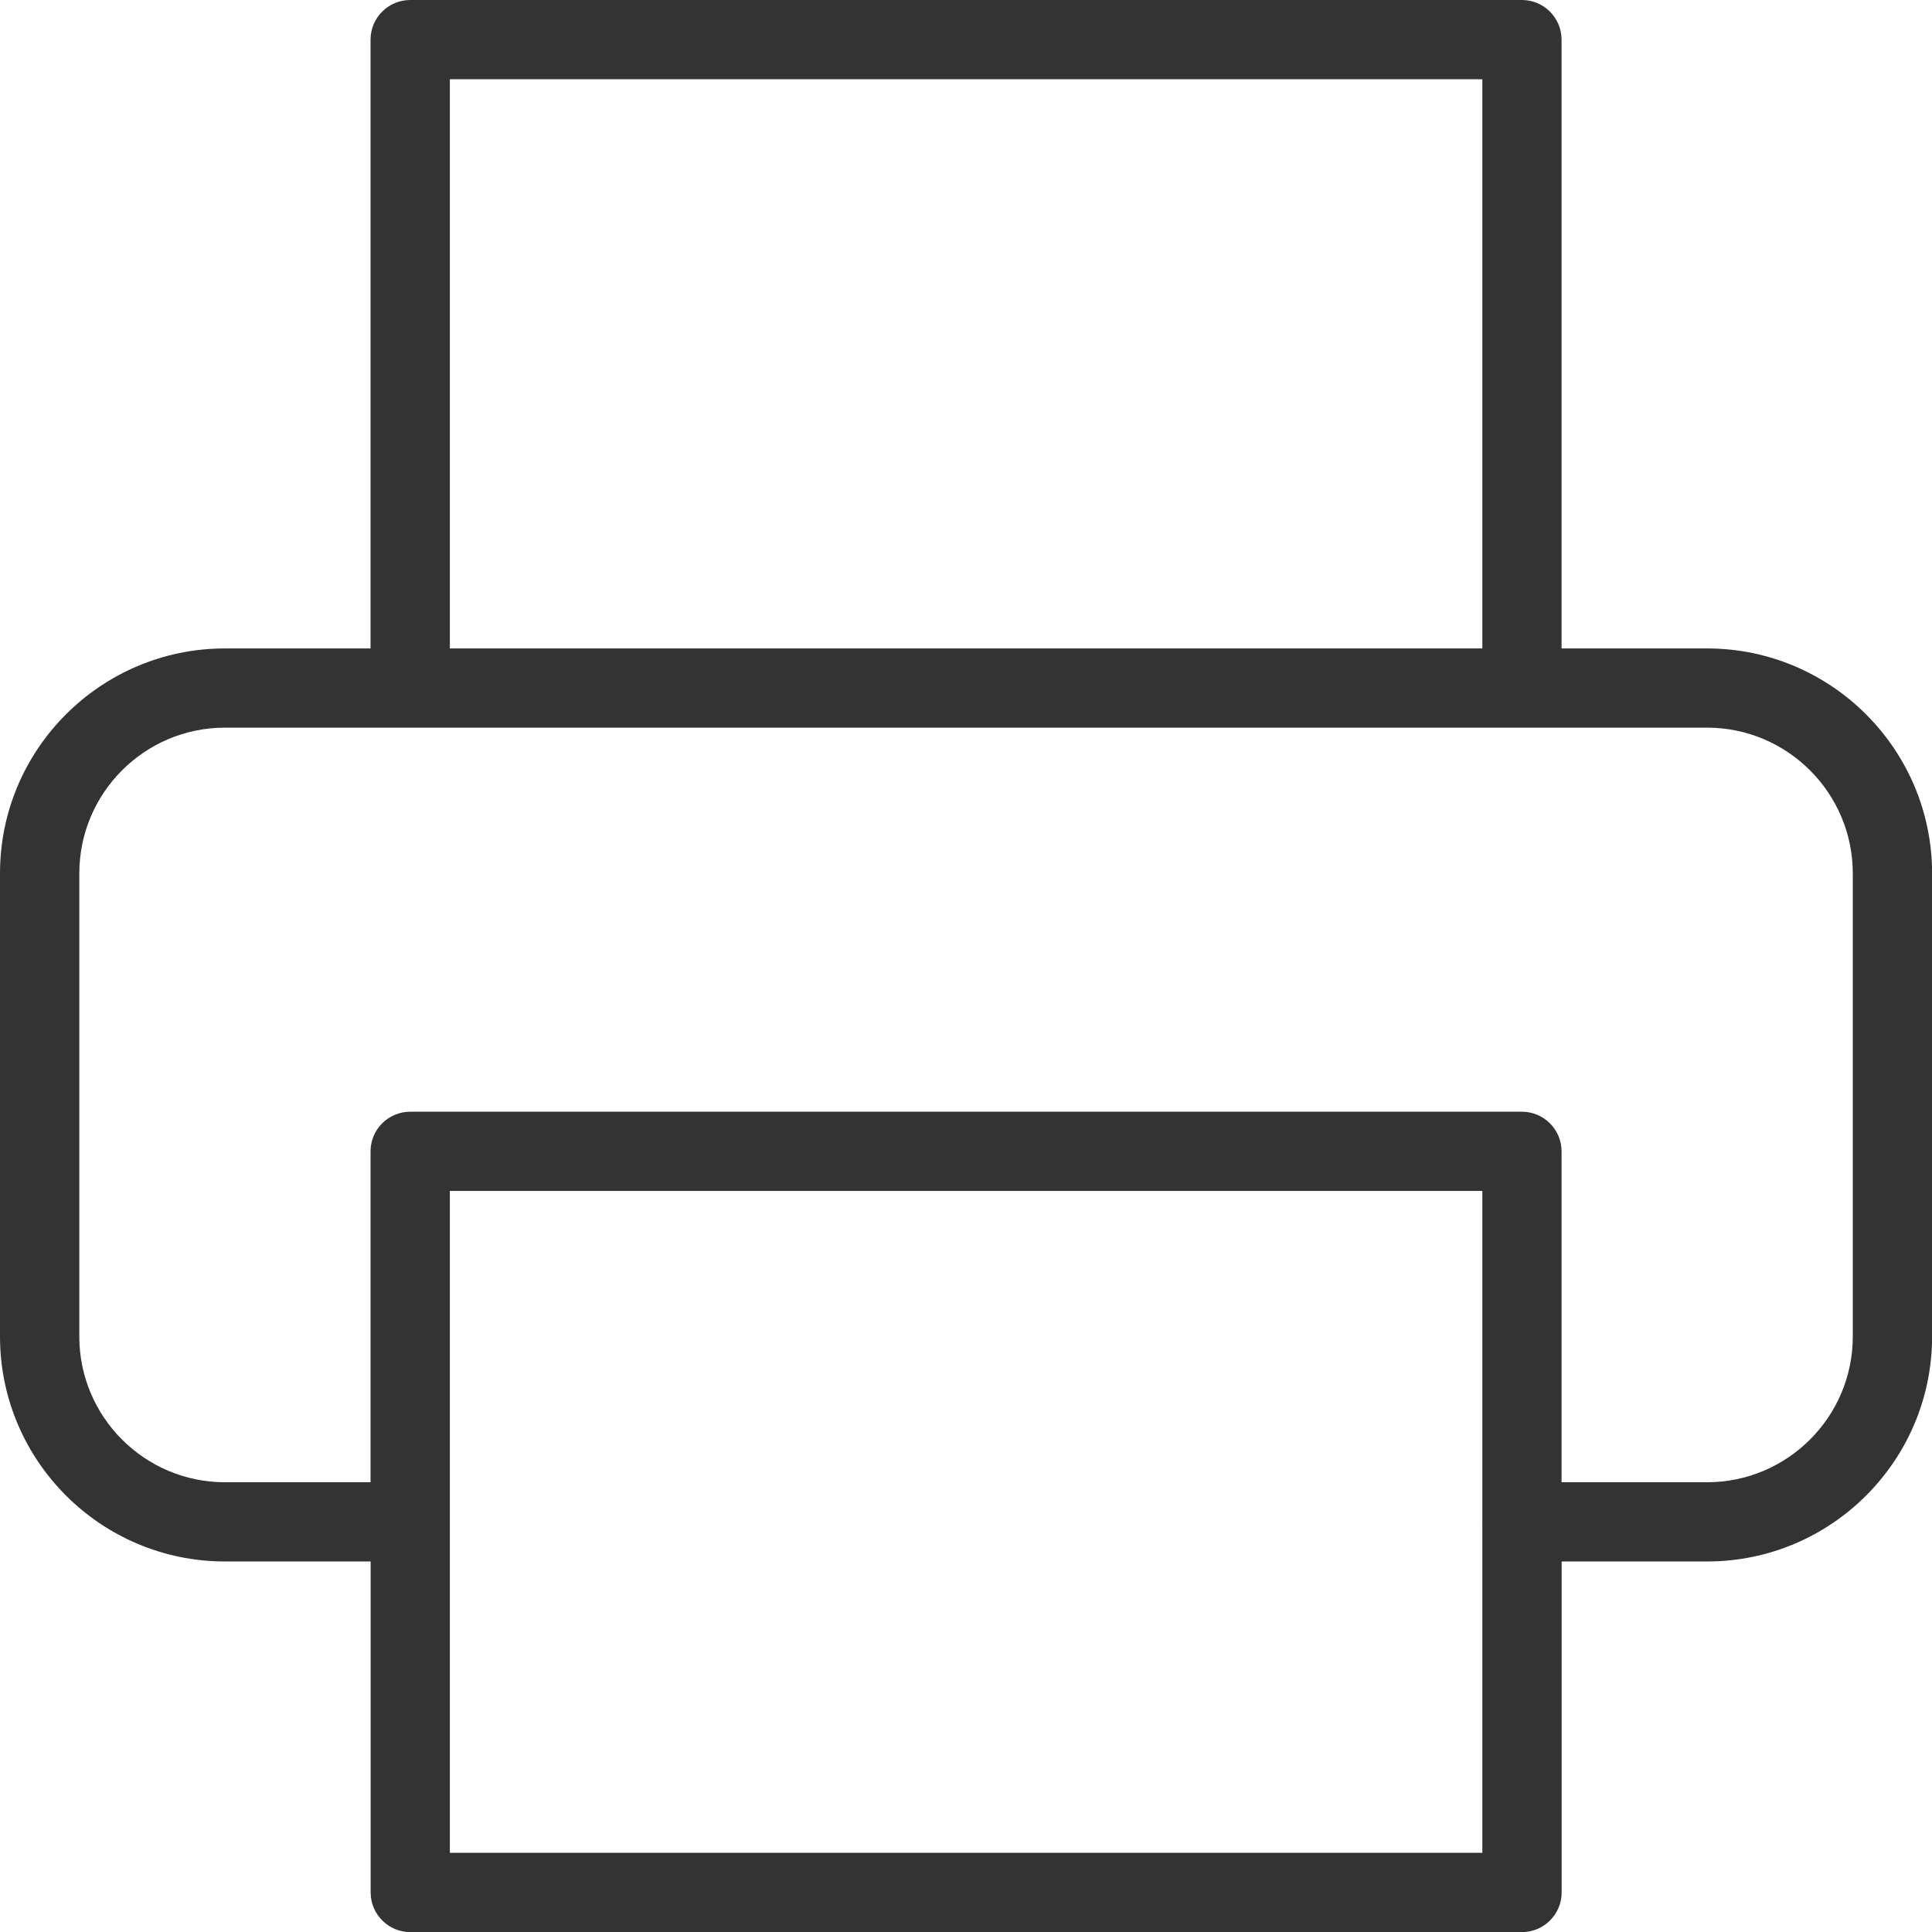
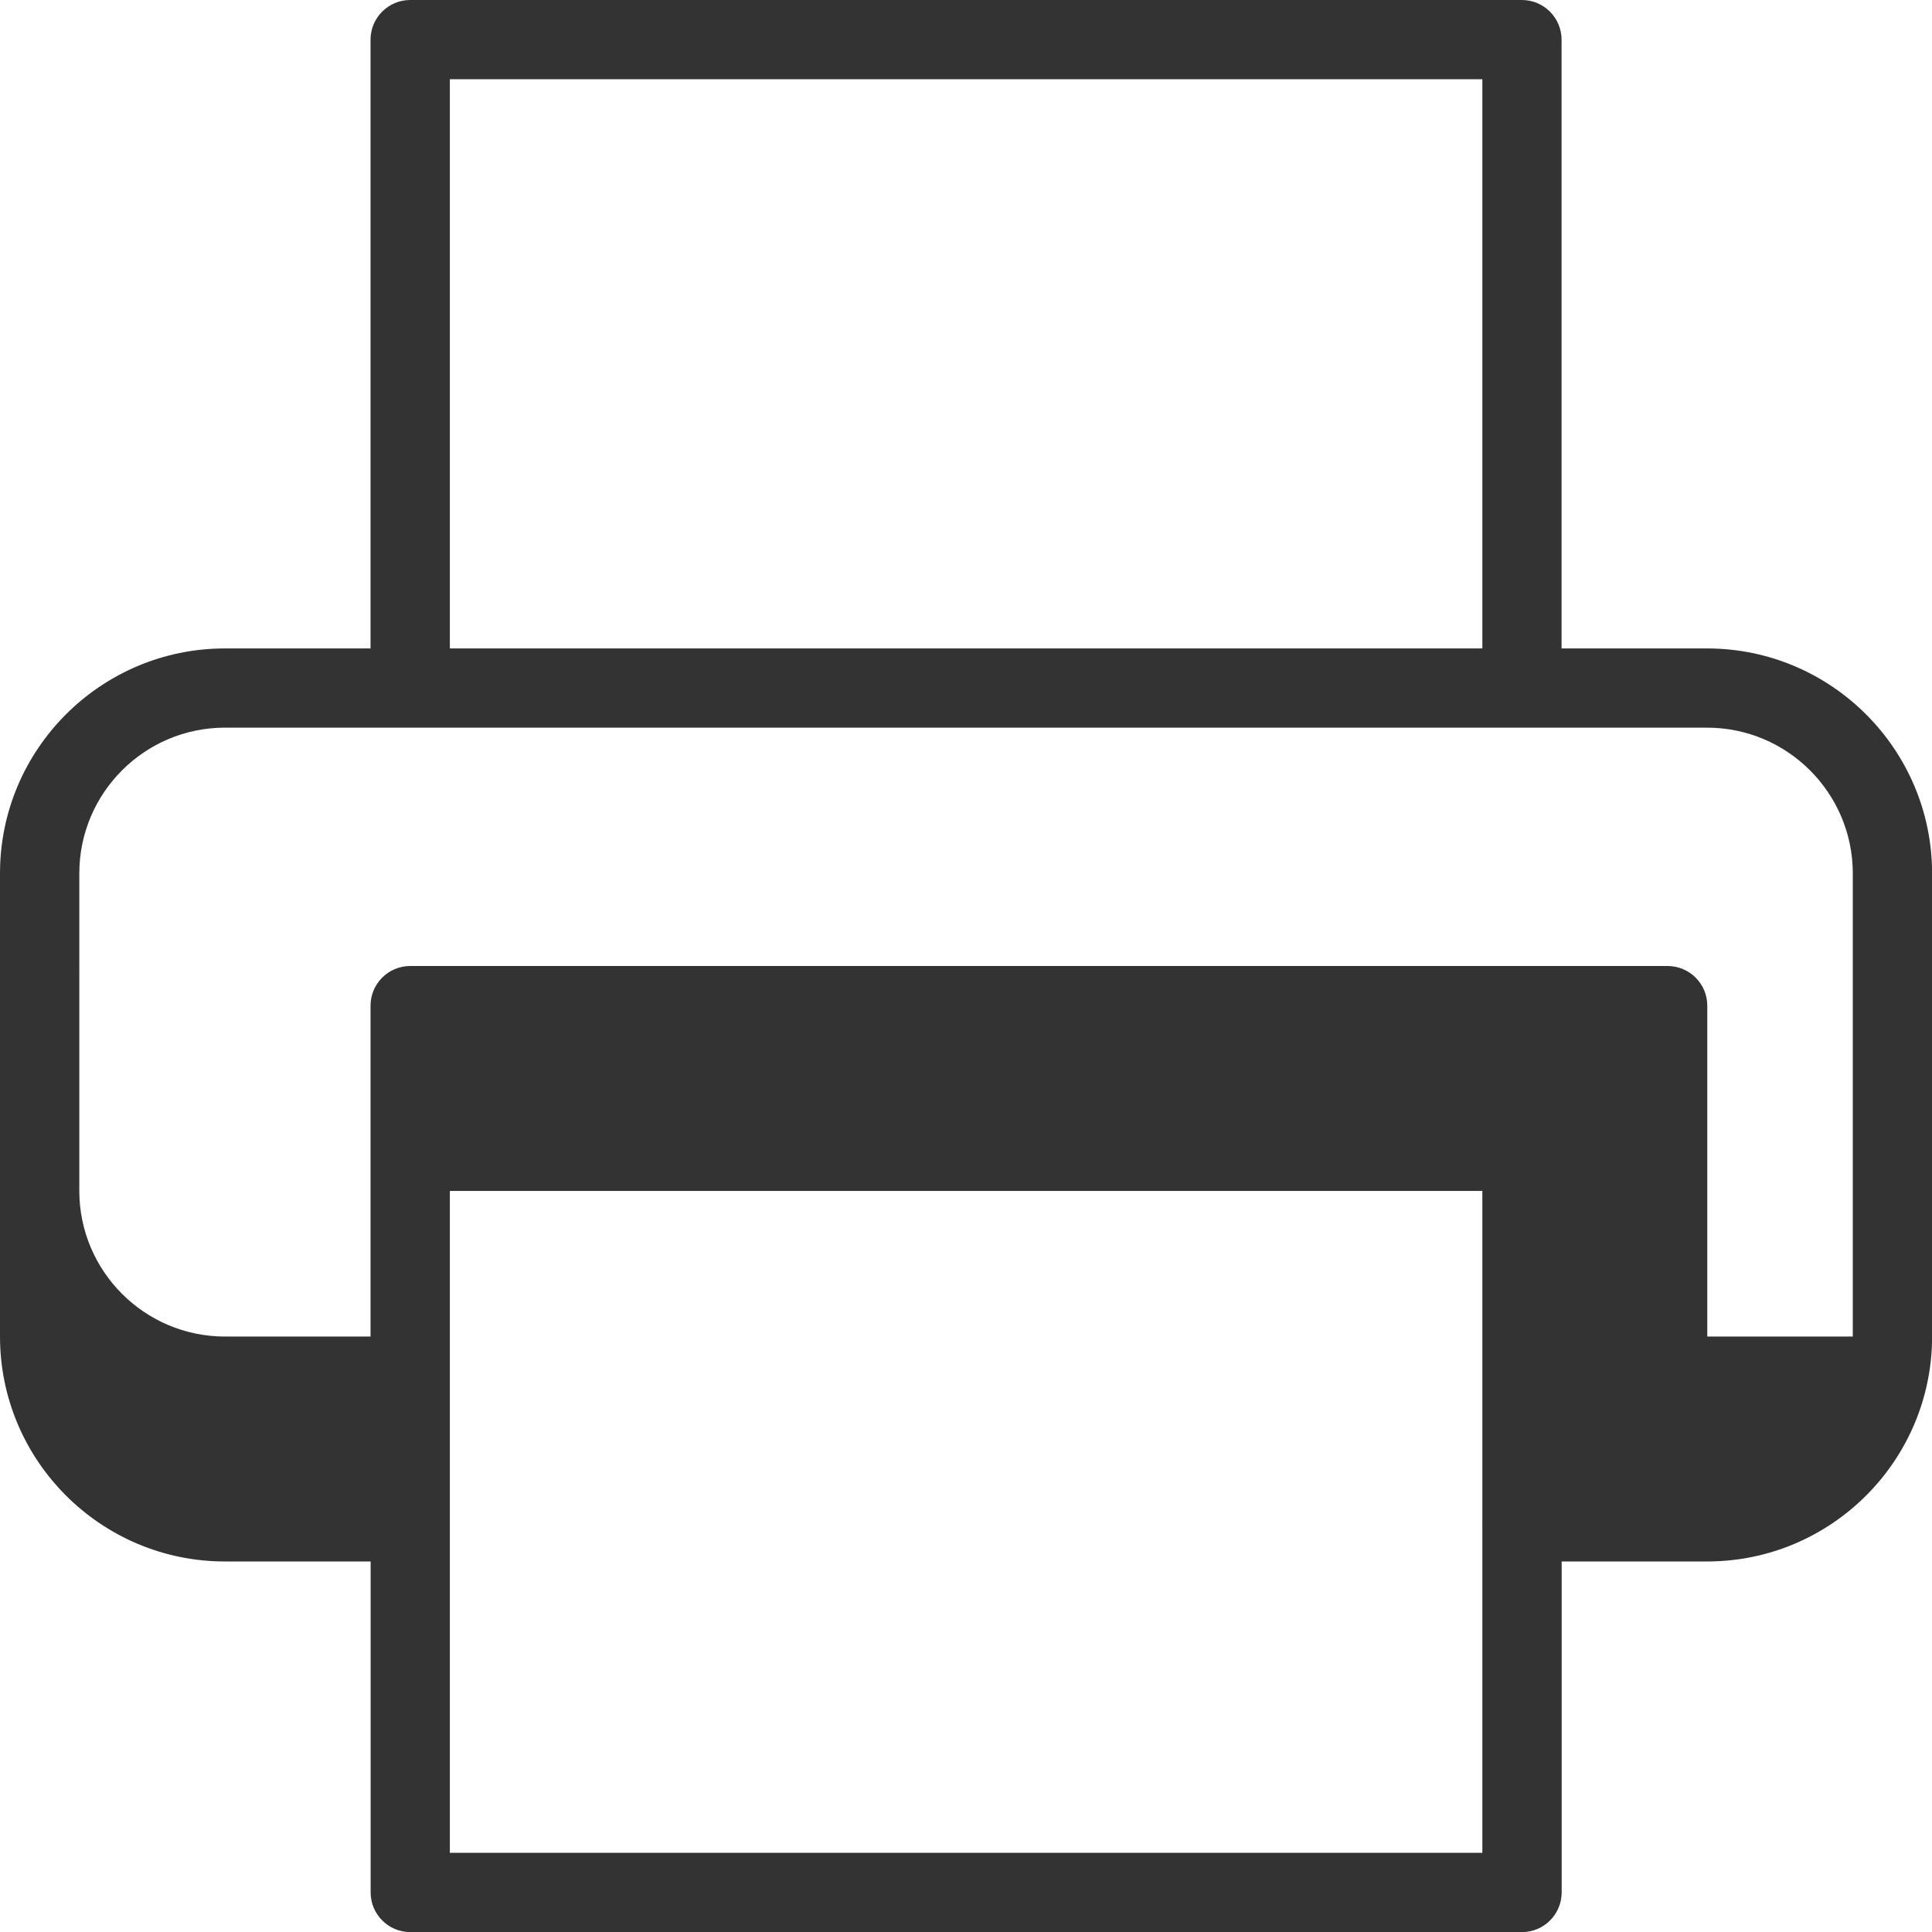
<svg xmlns="http://www.w3.org/2000/svg" version="1.1" id="レイヤー_1" x="0px" y="0px" width="19px" height="19px" viewBox="0 0 19 19" enable-background="new 0 0 19 19" xml:space="preserve">
-   <path fill="#333333" d="M16.788,6.377h-1.431V0.39c0-0.215-0.175-0.39-0.39-0.39H4.034c-0.215,0-0.39,0.175-0.39,0.39v5.987H2.212  C0.992,6.377,0,7.369,0,8.589v4.555c0,1.22,0.992,2.212,2.212,2.212h1.433v3.255c0,0.215,0.175,0.39,0.39,0.39h10.933  c0.215,0,0.39-0.175,0.39-0.39v-3.255h1.431c1.22,0,2.212-0.992,2.212-2.212V8.589C19,7.369,18.008,6.377,16.788,6.377z   M4.424,0.779h10.154v5.598H4.424V0.779z M4.424,18.221v-6.509h10.154v3.247c0,0.002-0.001,0.005-0.001,0.007  c0,0.002,0.001,0.005,0.001,0.007v3.248H4.424z M18.221,13.144c0,0.79-0.643,1.433-1.433,1.433h-1.431v-3.254  c0-0.215-0.175-0.39-0.39-0.39H4.034c-0.215,0-0.39,0.175-0.39,0.39v3.254H2.212c-0.79,0-1.432-0.643-1.432-1.433V8.589  c0-0.79,0.642-1.433,1.432-1.433h14.576c0.79,0,1.433,0.643,1.433,1.433V13.144z" />
+   <path fill="#333333" d="M16.788,6.377h-1.431V0.39c0-0.215-0.175-0.39-0.39-0.39H4.034c-0.215,0-0.39,0.175-0.39,0.39v5.987H2.212  C0.992,6.377,0,7.369,0,8.589v4.555c0,1.22,0.992,2.212,2.212,2.212h1.433v3.255c0,0.215,0.175,0.39,0.39,0.39h10.933  c0.215,0,0.39-0.175,0.39-0.39v-3.255h1.431c1.22,0,2.212-0.992,2.212-2.212V8.589C19,7.369,18.008,6.377,16.788,6.377z   M4.424,0.779h10.154v5.598H4.424V0.779z M4.424,18.221v-6.509h10.154v3.247c0,0.002-0.001,0.005-0.001,0.007  c0,0.002,0.001,0.005,0.001,0.007v3.248H4.424z M18.221,13.144h-1.431v-3.254  c0-0.215-0.175-0.39-0.39-0.39H4.034c-0.215,0-0.39,0.175-0.39,0.39v3.254H2.212c-0.79,0-1.432-0.643-1.432-1.433V8.589  c0-0.79,0.642-1.433,1.432-1.433h14.576c0.79,0,1.433,0.643,1.433,1.433V13.144z" />
</svg>